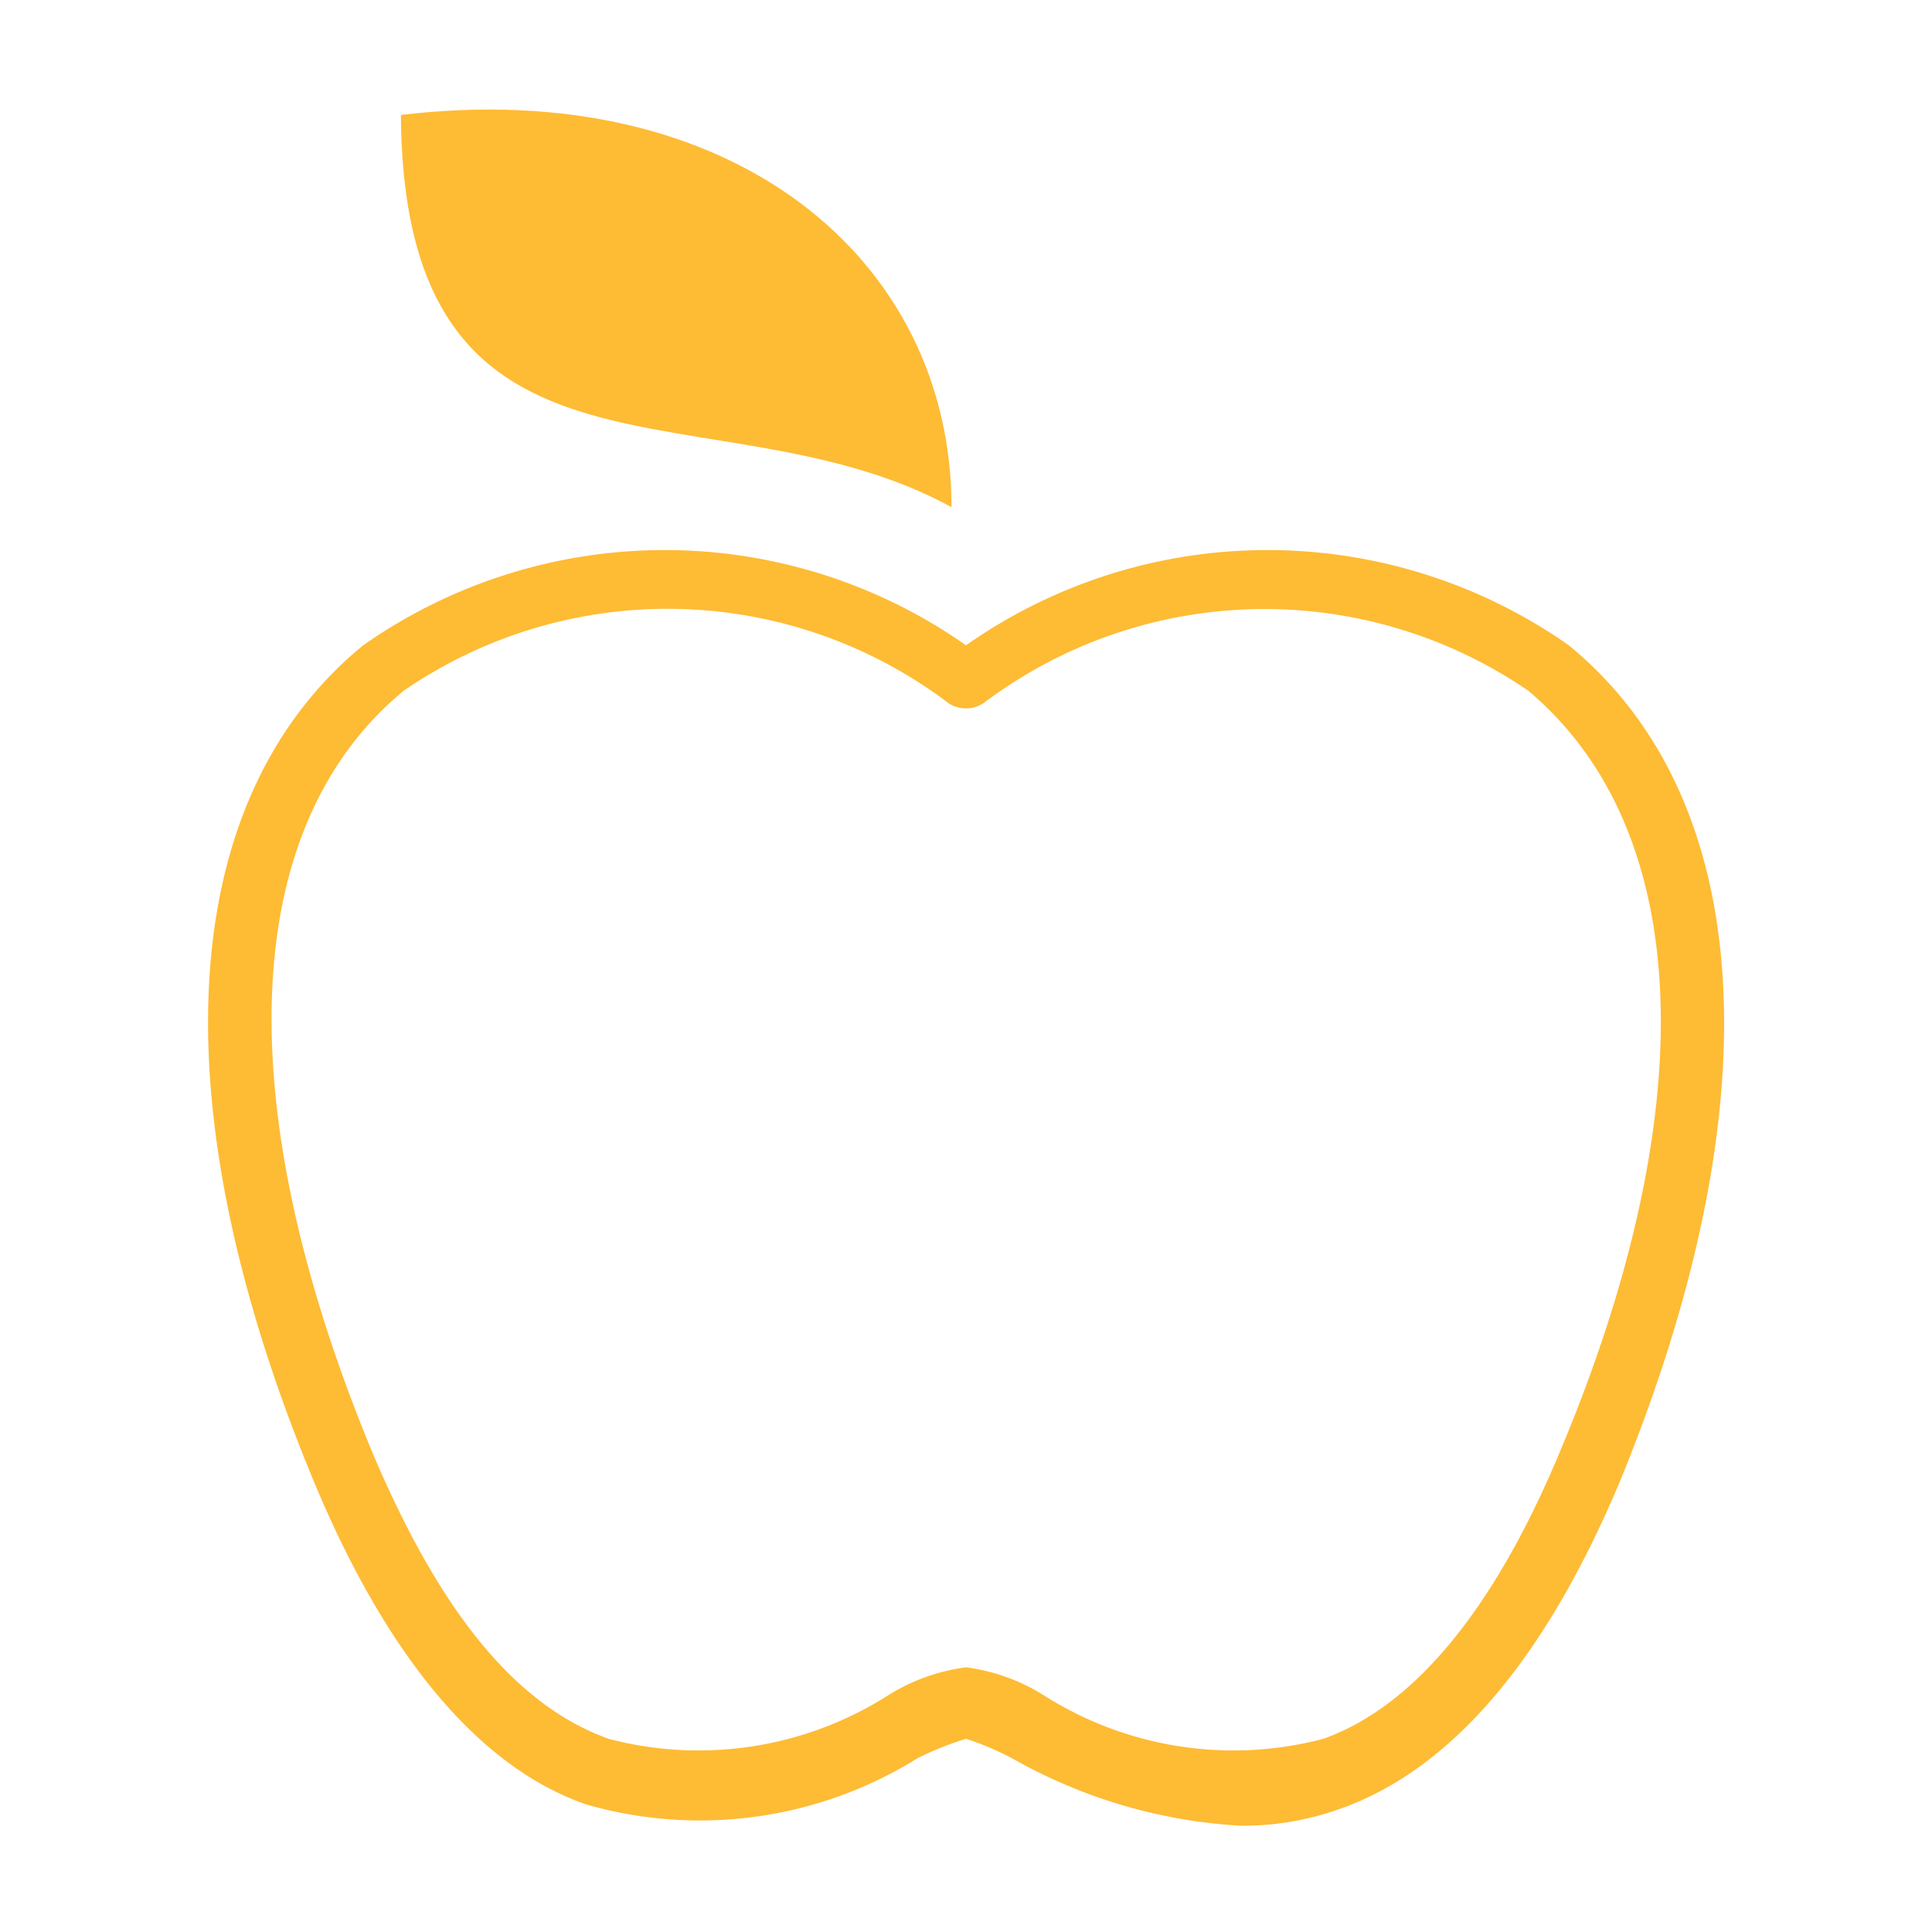
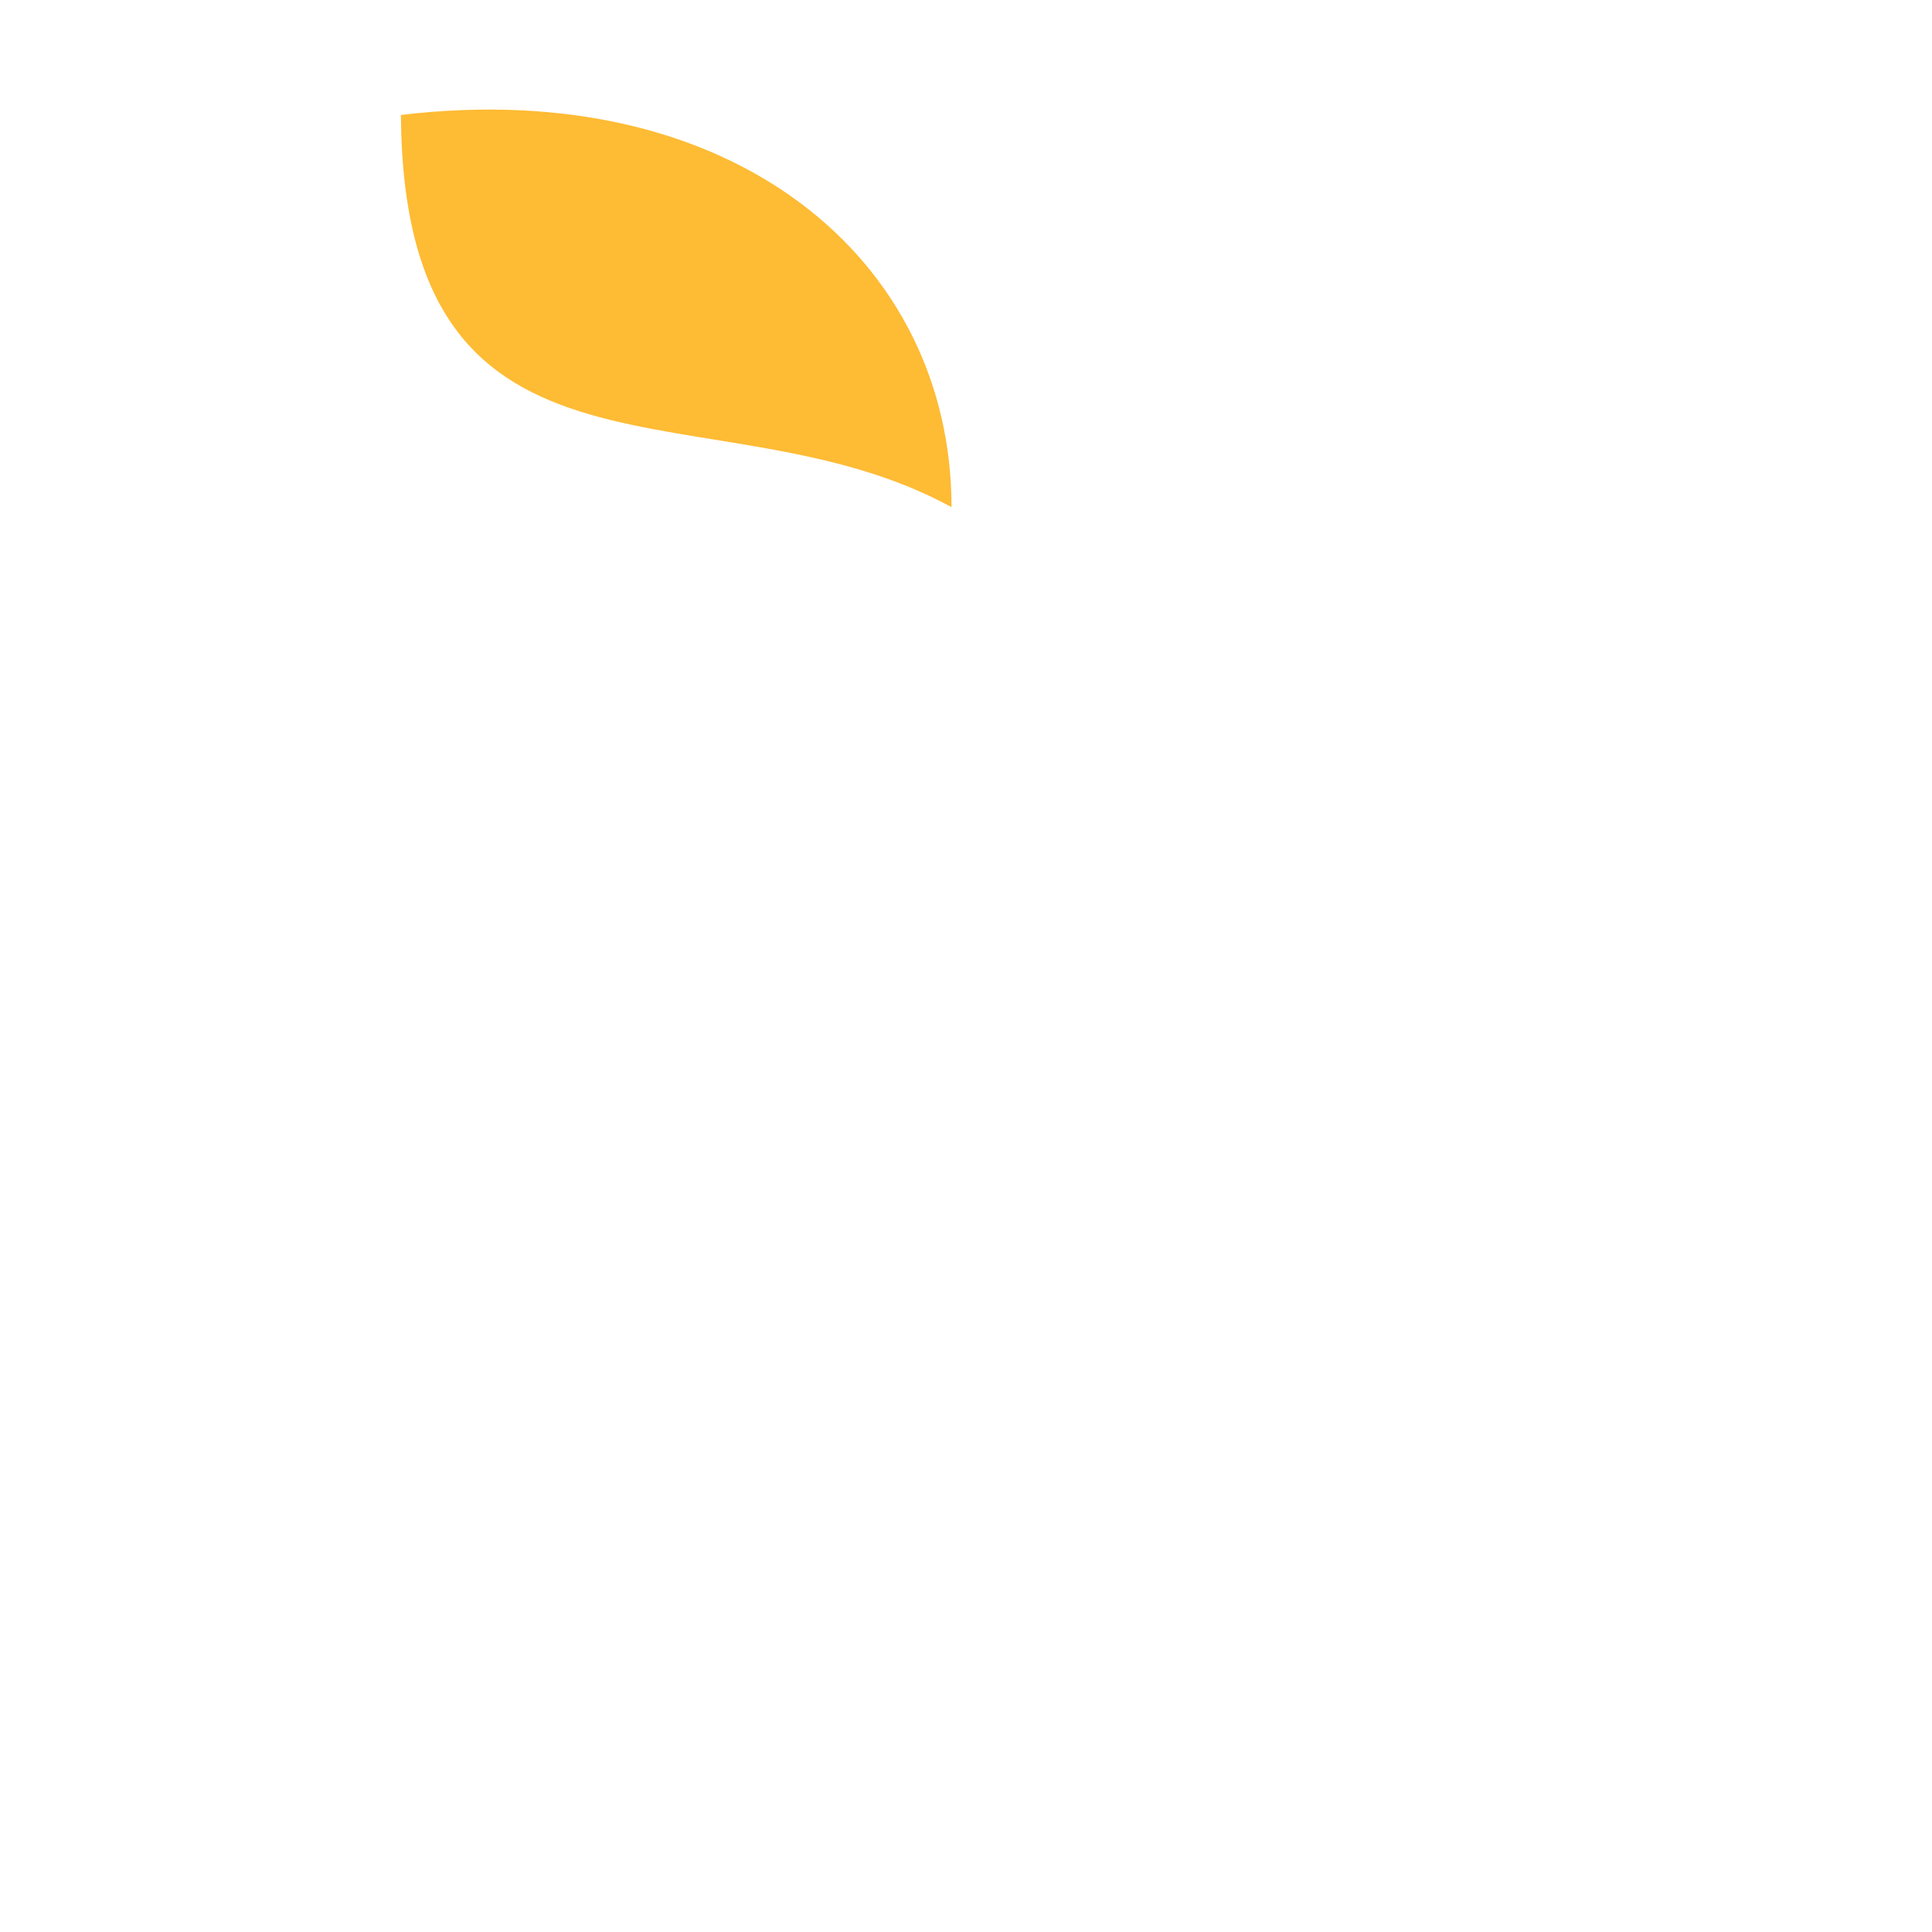
<svg xmlns="http://www.w3.org/2000/svg" id="Calque_1" data-name="Calque 1" viewBox="0 0 20 20">
  <defs>
    <style>.cls-1{fill:#febb34;}</style>
  </defs>
  <title>food</title>
-   <path class="cls-1" d="M16.24,6.68a5.43,5.43,0,0,0-6.24,0,5.43,5.43,0,0,0-6.24,0c-1.94,1.59-2.13,4.73-.53,8.61.75,1.82,1.71,3,2.84,3.39a4.26,4.26,0,0,0,3.43-.48A3.3,3.3,0,0,1,10,18a2.94,2.94,0,0,1,.51.22,5.39,5.39,0,0,0,2.34.68,3,3,0,0,0,1.09-.2c1.13-.43,2.08-1.57,2.84-3.39C18.37,11.41,18.18,8.27,16.24,6.68ZM16.16,15c-.68,1.64-1.51,2.66-2.46,3a3.66,3.66,0,0,1-2.91-.46,2,2,0,0,0-.79-.28,2,2,0,0,0-.79.28,3.66,3.66,0,0,1-2.91.46c-1-.36-1.78-1.38-2.46-3-1.48-3.59-1.36-6.45.34-7.85a4.82,4.82,0,0,1,5.64.13.33.33,0,0,0,.36,0,4.83,4.83,0,0,1,5.64-.13C17.52,8.58,17.65,11.44,16.16,15Z" />
  <path class="cls-1" d="M9.85,5.25c0-2.57-2.27-4.47-5.7-4.06C4.18,5.37,7.42,3.92,9.85,5.25Z" />
</svg>